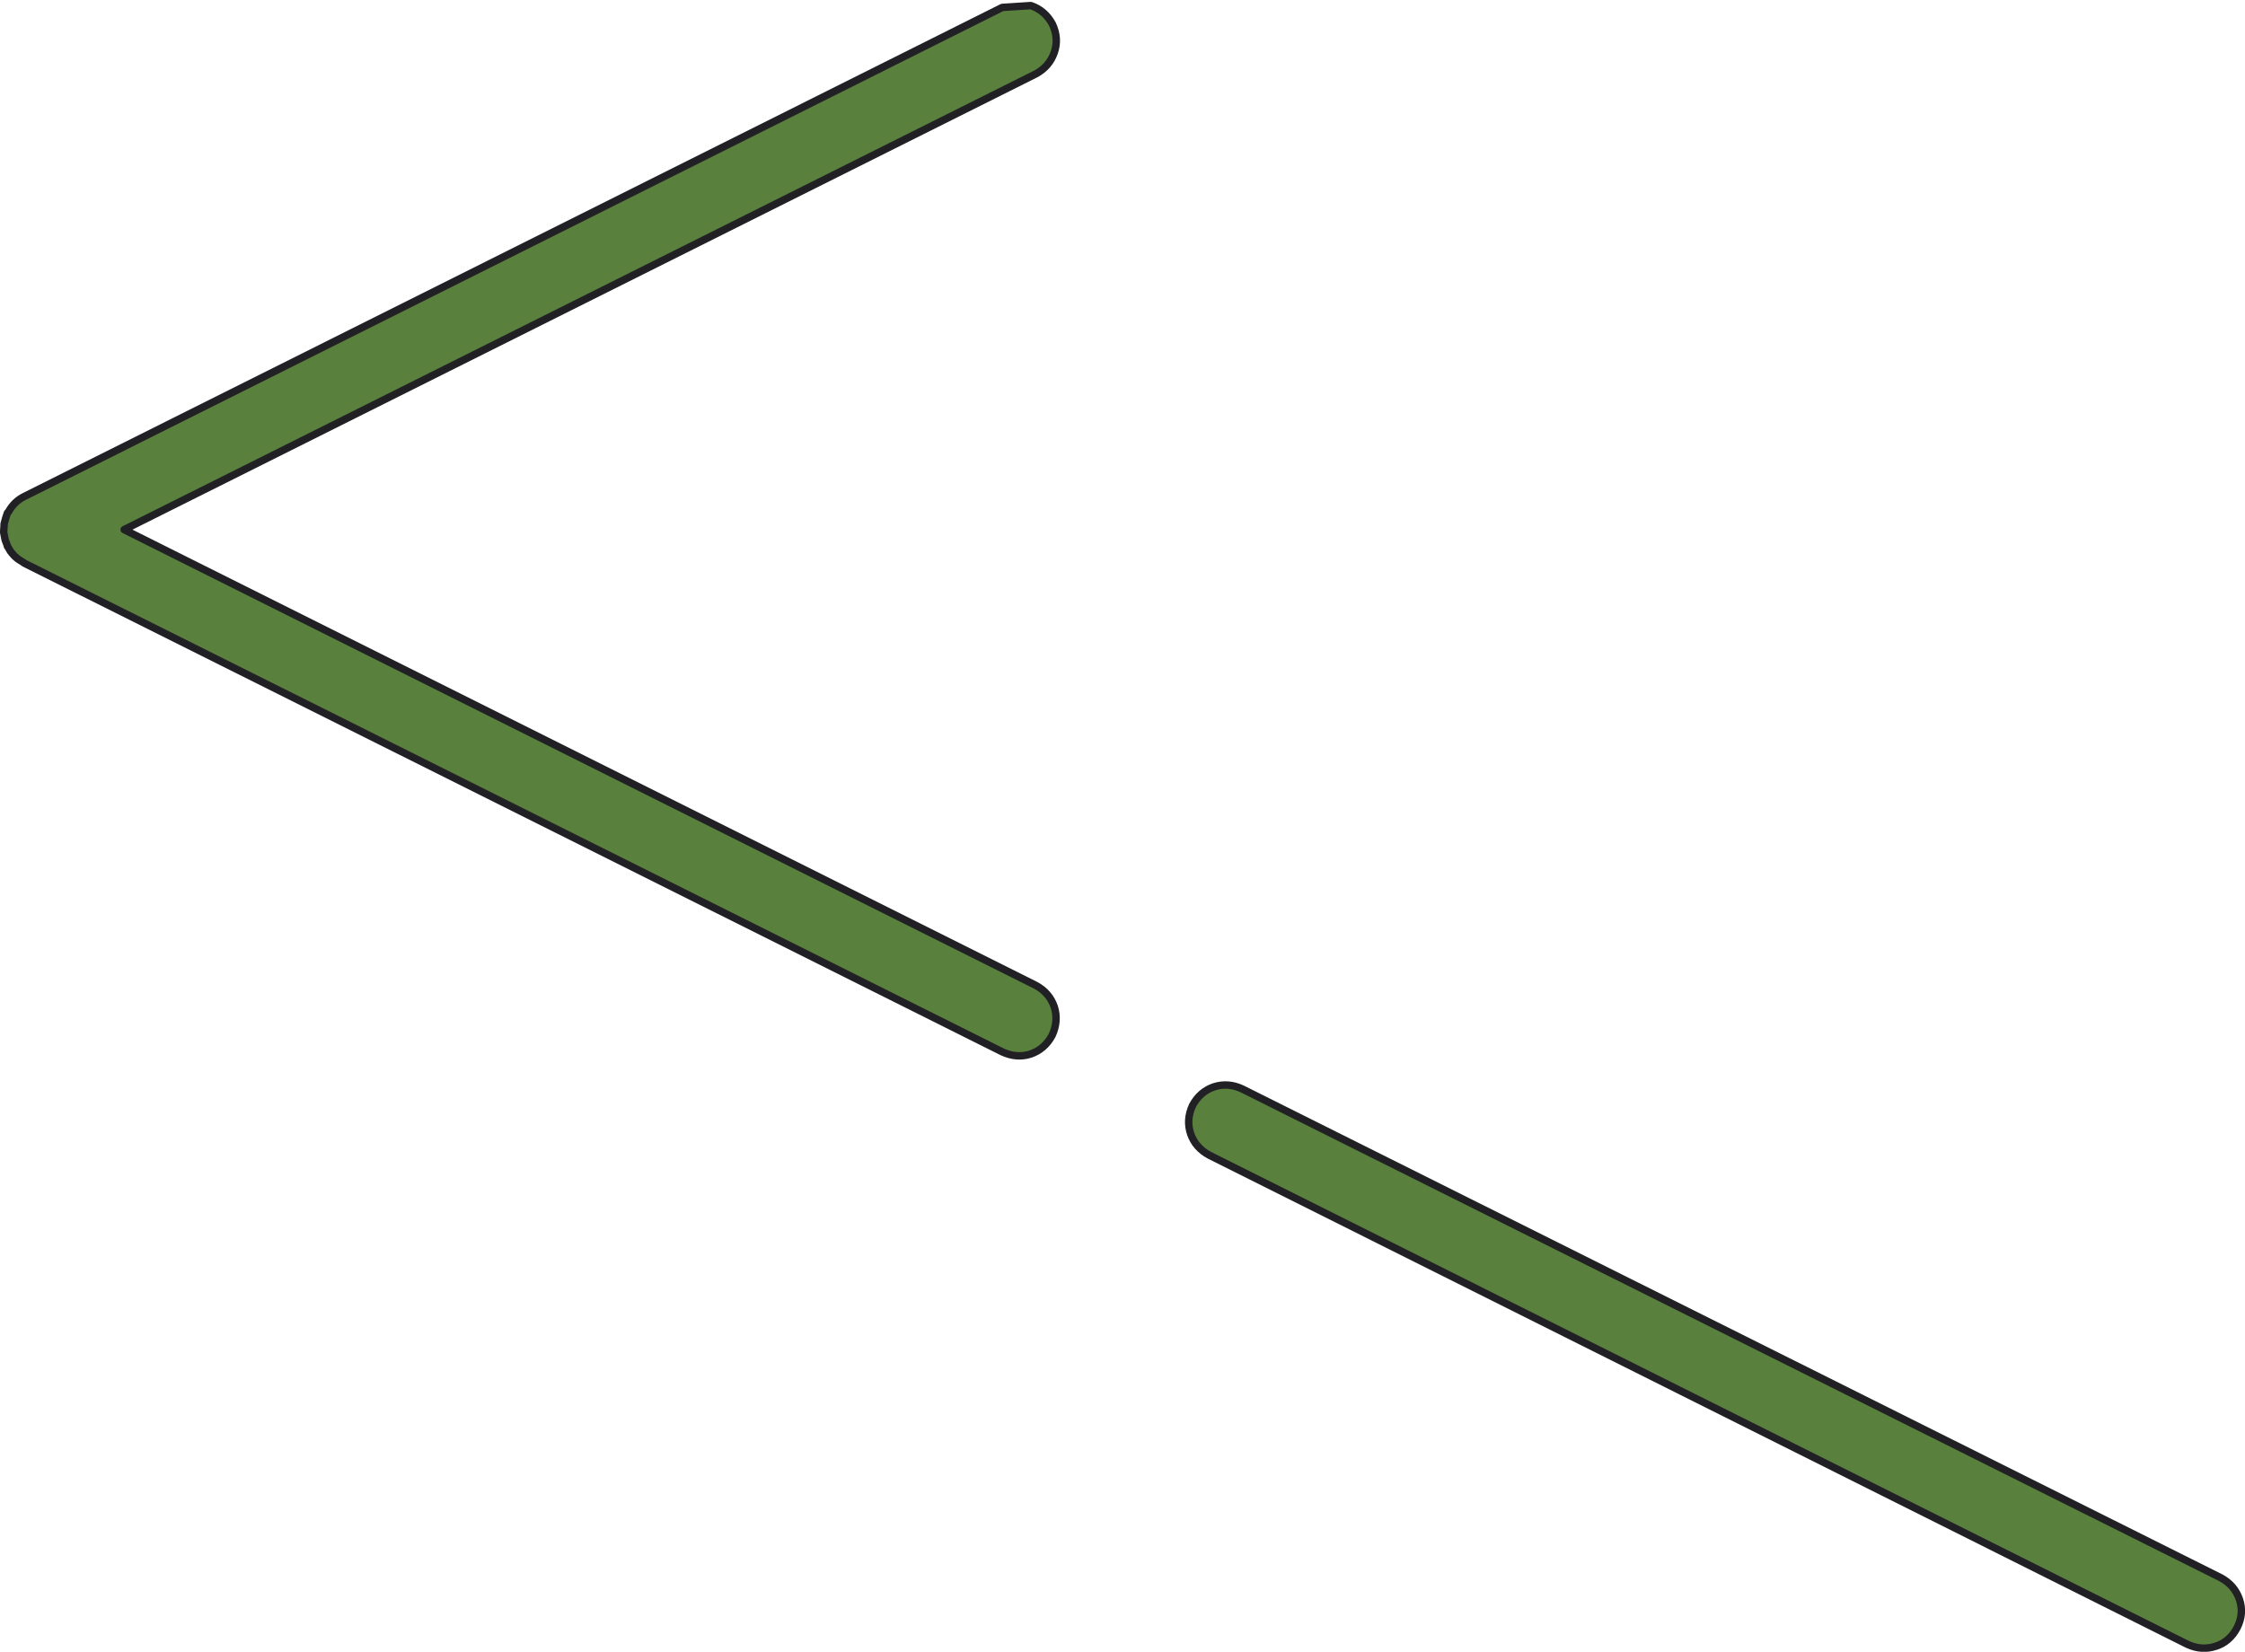
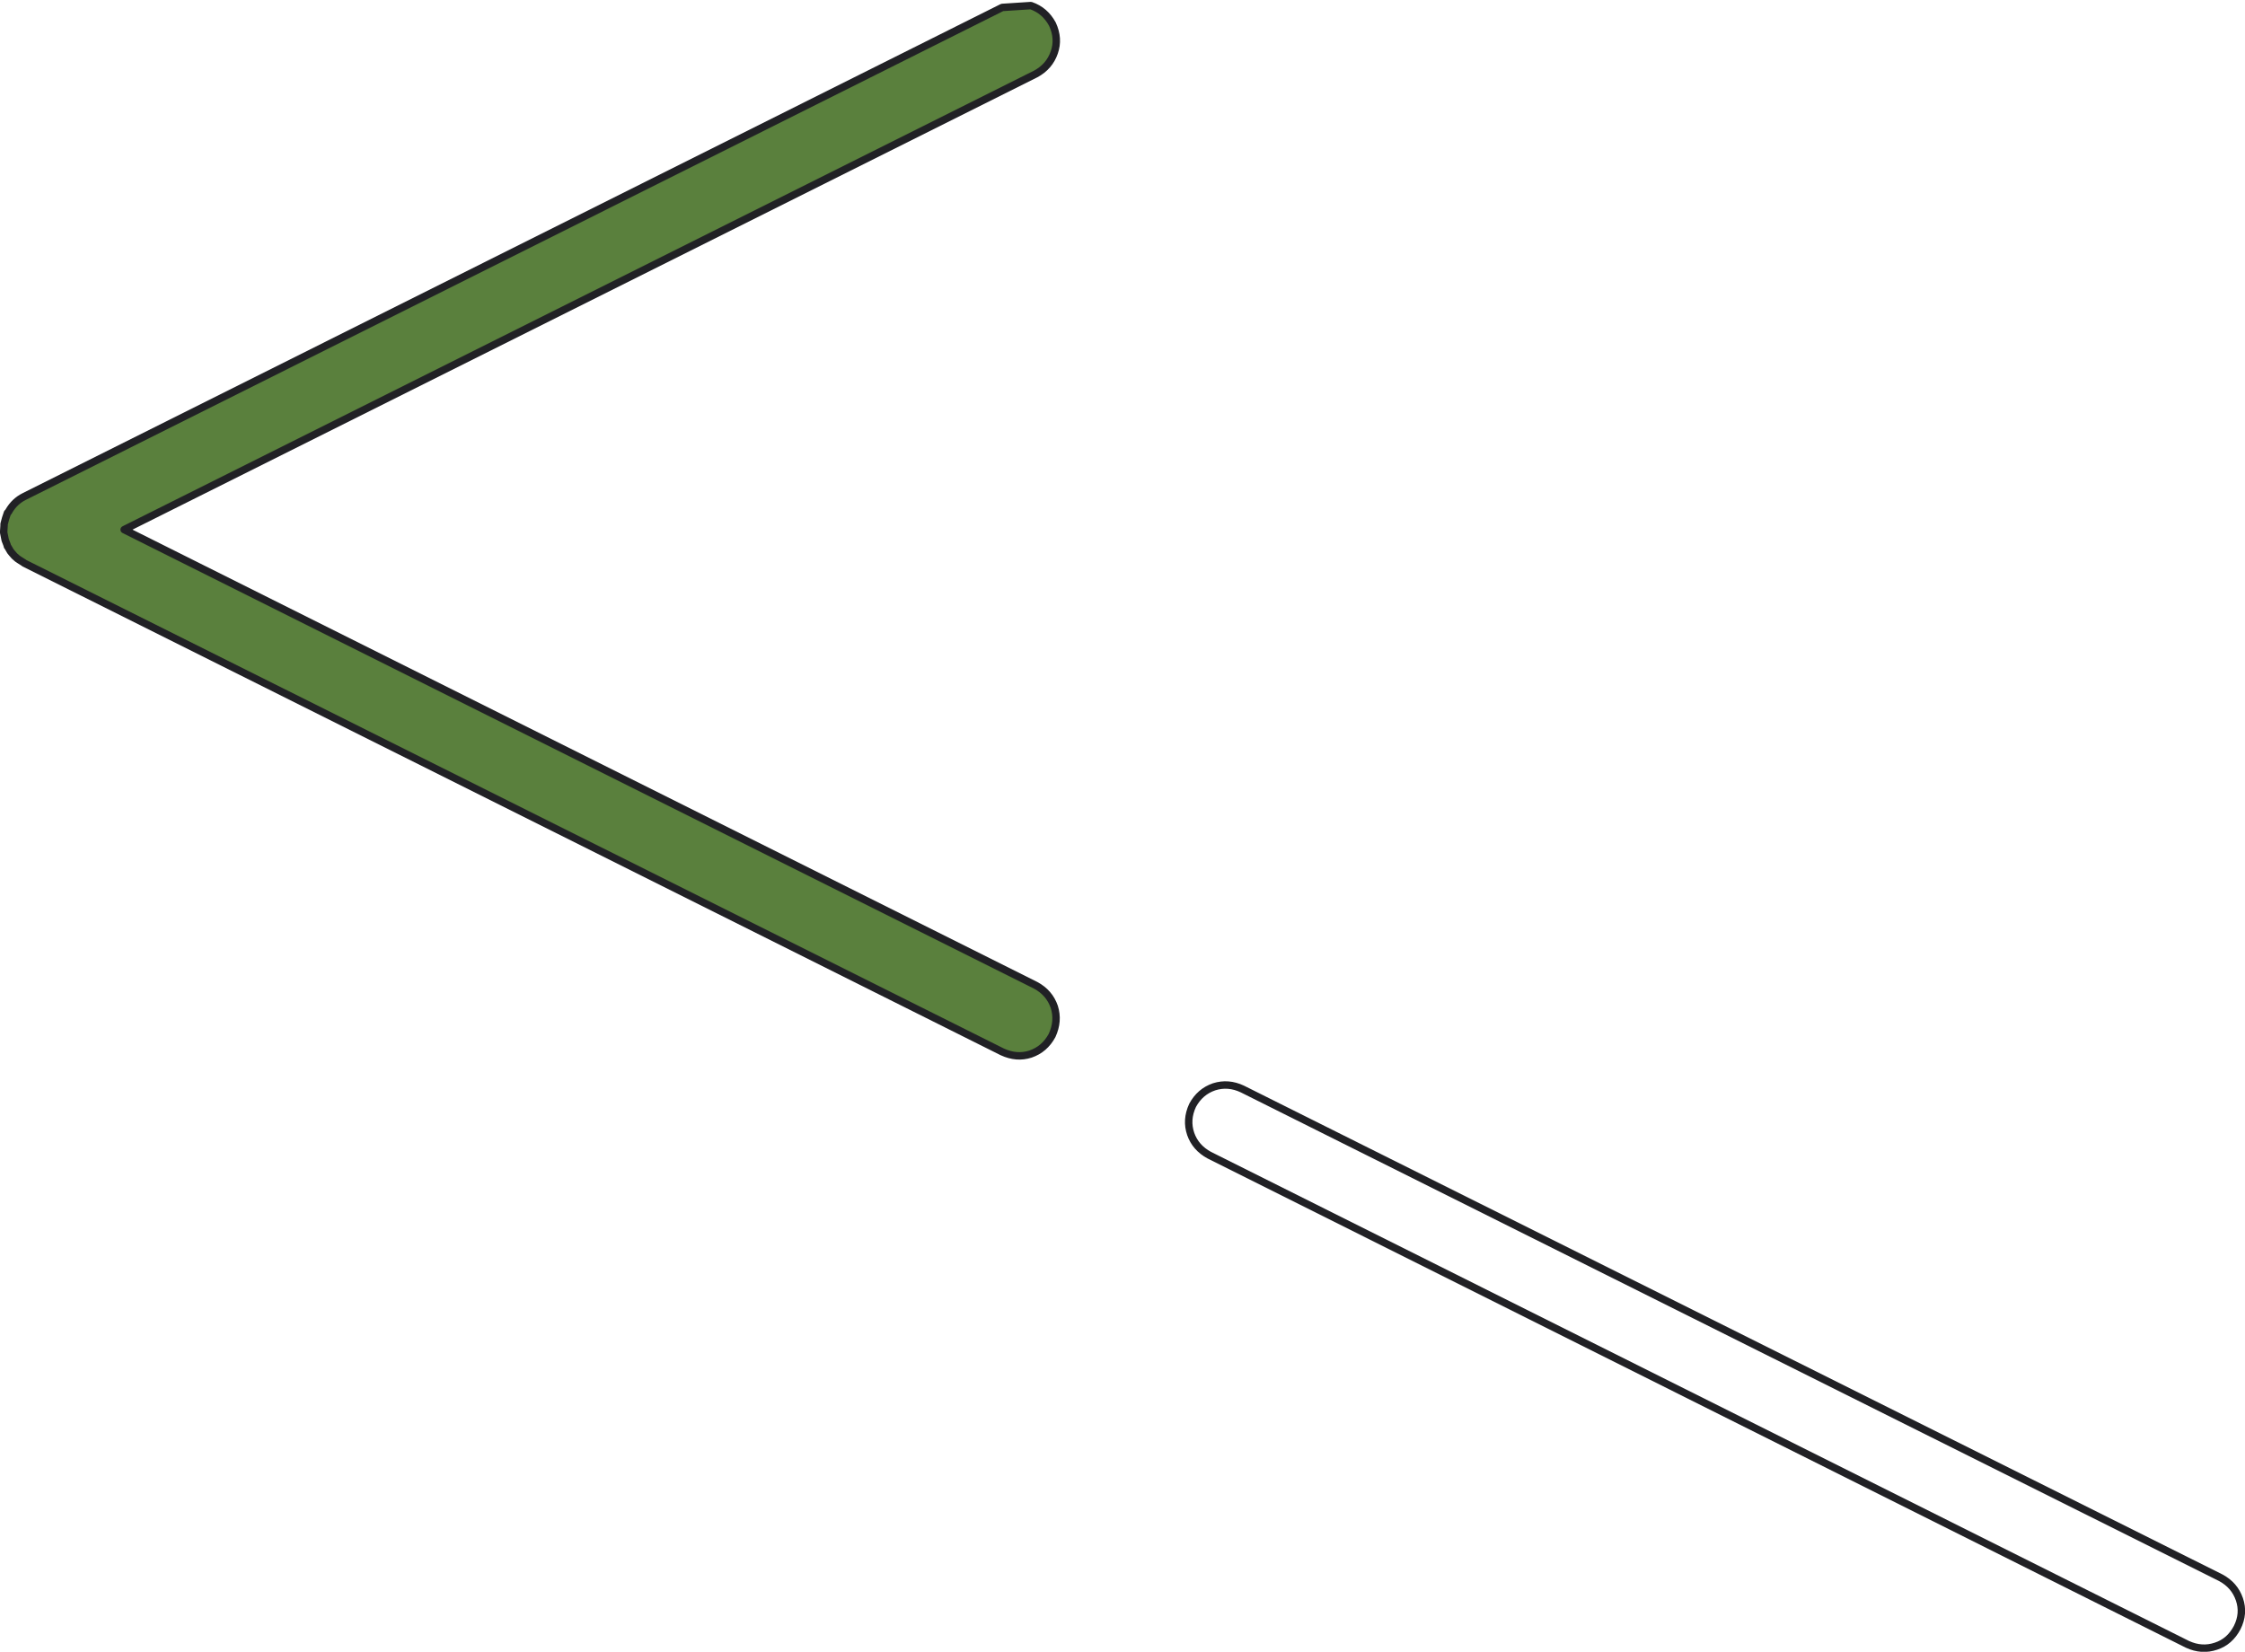
<svg xmlns="http://www.w3.org/2000/svg" height="222.2px" width="301.95px">
  <g transform="matrix(1.0, 0.0, 0.0, 1.0, -328.6, 32.0)">
-     <path d="M629.5 186.95 Q628.5 188.85 626.65 189.45 624.75 190.1 622.8 189.2 L491.25 123.4 Q489.4 122.4 488.75 120.55 488.1 118.65 489.0 116.7 490.0 114.85 491.9 114.2 493.8 113.6 495.7 114.5 L627.3 180.25 Q629.15 181.25 629.8 183.15 630.45 185.05 629.5 186.95" fill="#5a803d" fill-rule="evenodd" stroke="none" />
    <path d="M629.5 186.95 Q628.5 188.85 626.65 189.45 624.75 190.1 622.8 189.2 L491.25 123.4 Q489.4 122.4 488.75 120.55 488.1 118.65 489.0 116.7 490.0 114.85 491.9 114.2 493.8 113.6 495.7 114.5 L627.3 180.25 Q629.15 181.25 629.8 183.15 630.45 185.05 629.5 186.95 Z" fill="none" stroke="#212125" stroke-linecap="round" stroke-linejoin="round" stroke-width="1.0" />
    <path d="M463.4 -31.0 L467.25 -31.25 Q469.15 -30.6 470.15 -28.75 471.05 -26.8 470.4 -24.95 469.75 -23.05 467.9 -22.05 L345.3 39.25 467.9 100.55 Q469.75 101.55 470.4 103.45 471.0 105.35 470.1 107.3 469.1 109.15 467.2 109.8 465.35 110.4 463.4 109.5 L331.85 43.75 331.8 43.7 331.25 43.35 330.95 43.15 330.55 42.8 330.2 42.4 330.0 42.15 329.65 41.55 329.6 41.5 329.55 41.3 329.3 40.65 329.25 40.4 329.1 39.65 329.1 39.45 329.15 38.7 329.15 38.5 329.35 37.75 329.4 37.6 329.6 37.0 329.75 36.85 329.8 36.75 Q330.55 35.45 331.85 34.8 L463.4 -31.0" fill="#5a803d" fill-rule="evenodd" stroke="none" />
    <path d="M463.4 -31.0 L331.85 34.8 Q330.55 35.45 329.8 36.75 L329.75 36.85 329.6 37.0 329.4 37.6 329.35 37.75 329.15 38.5 329.15 38.7 329.1 39.45 329.1 39.65 329.25 40.4 329.3 40.65 329.55 41.3 329.6 41.5 329.65 41.55 330.0 42.15 330.2 42.4 330.55 42.8 330.95 43.15 331.25 43.35 331.8 43.7 331.85 43.75 463.4 109.5 Q465.35 110.4 467.2 109.8 469.1 109.15 470.1 107.3 471.0 105.35 470.4 103.45 469.75 101.55 467.9 100.55 L345.3 39.25 467.9 -22.05 Q469.75 -23.05 470.4 -24.95 471.05 -26.8 470.15 -28.75 469.15 -30.6 467.25 -31.25 L463.4 -31.0 Z" fill="none" stroke="#212125" stroke-linecap="round" stroke-linejoin="round" stroke-width="1.0" />
  </g>
</svg>